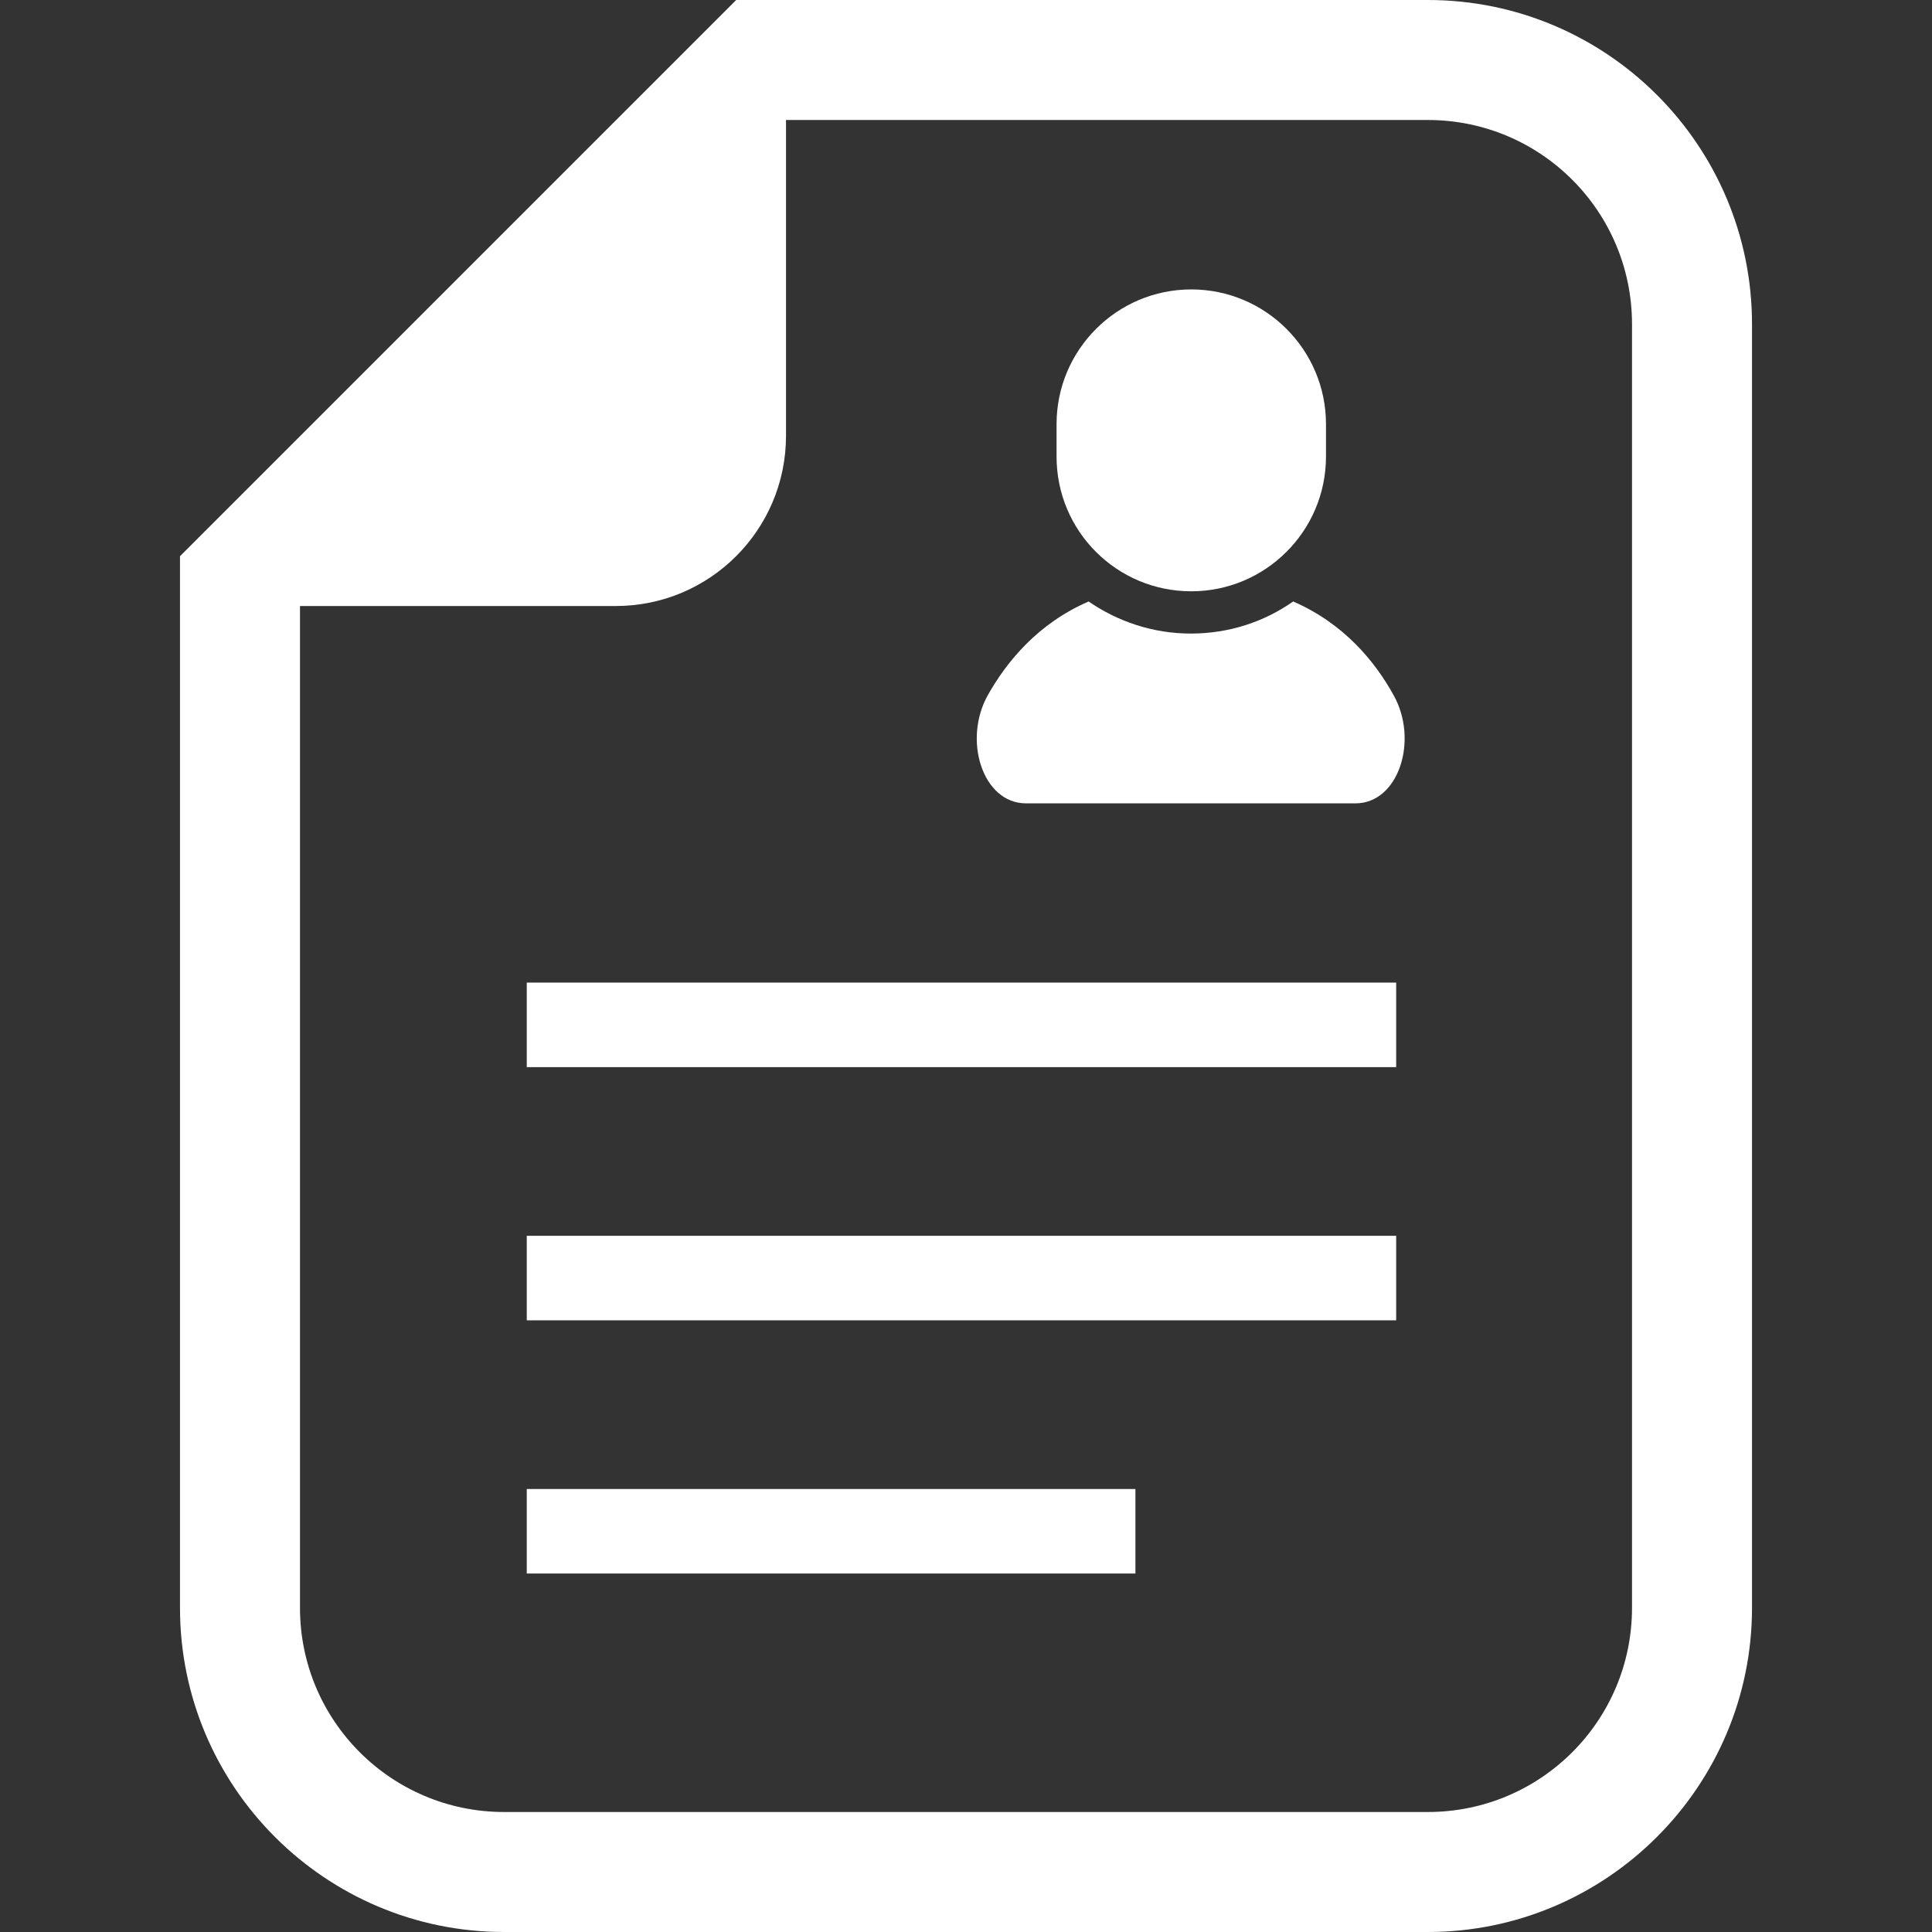
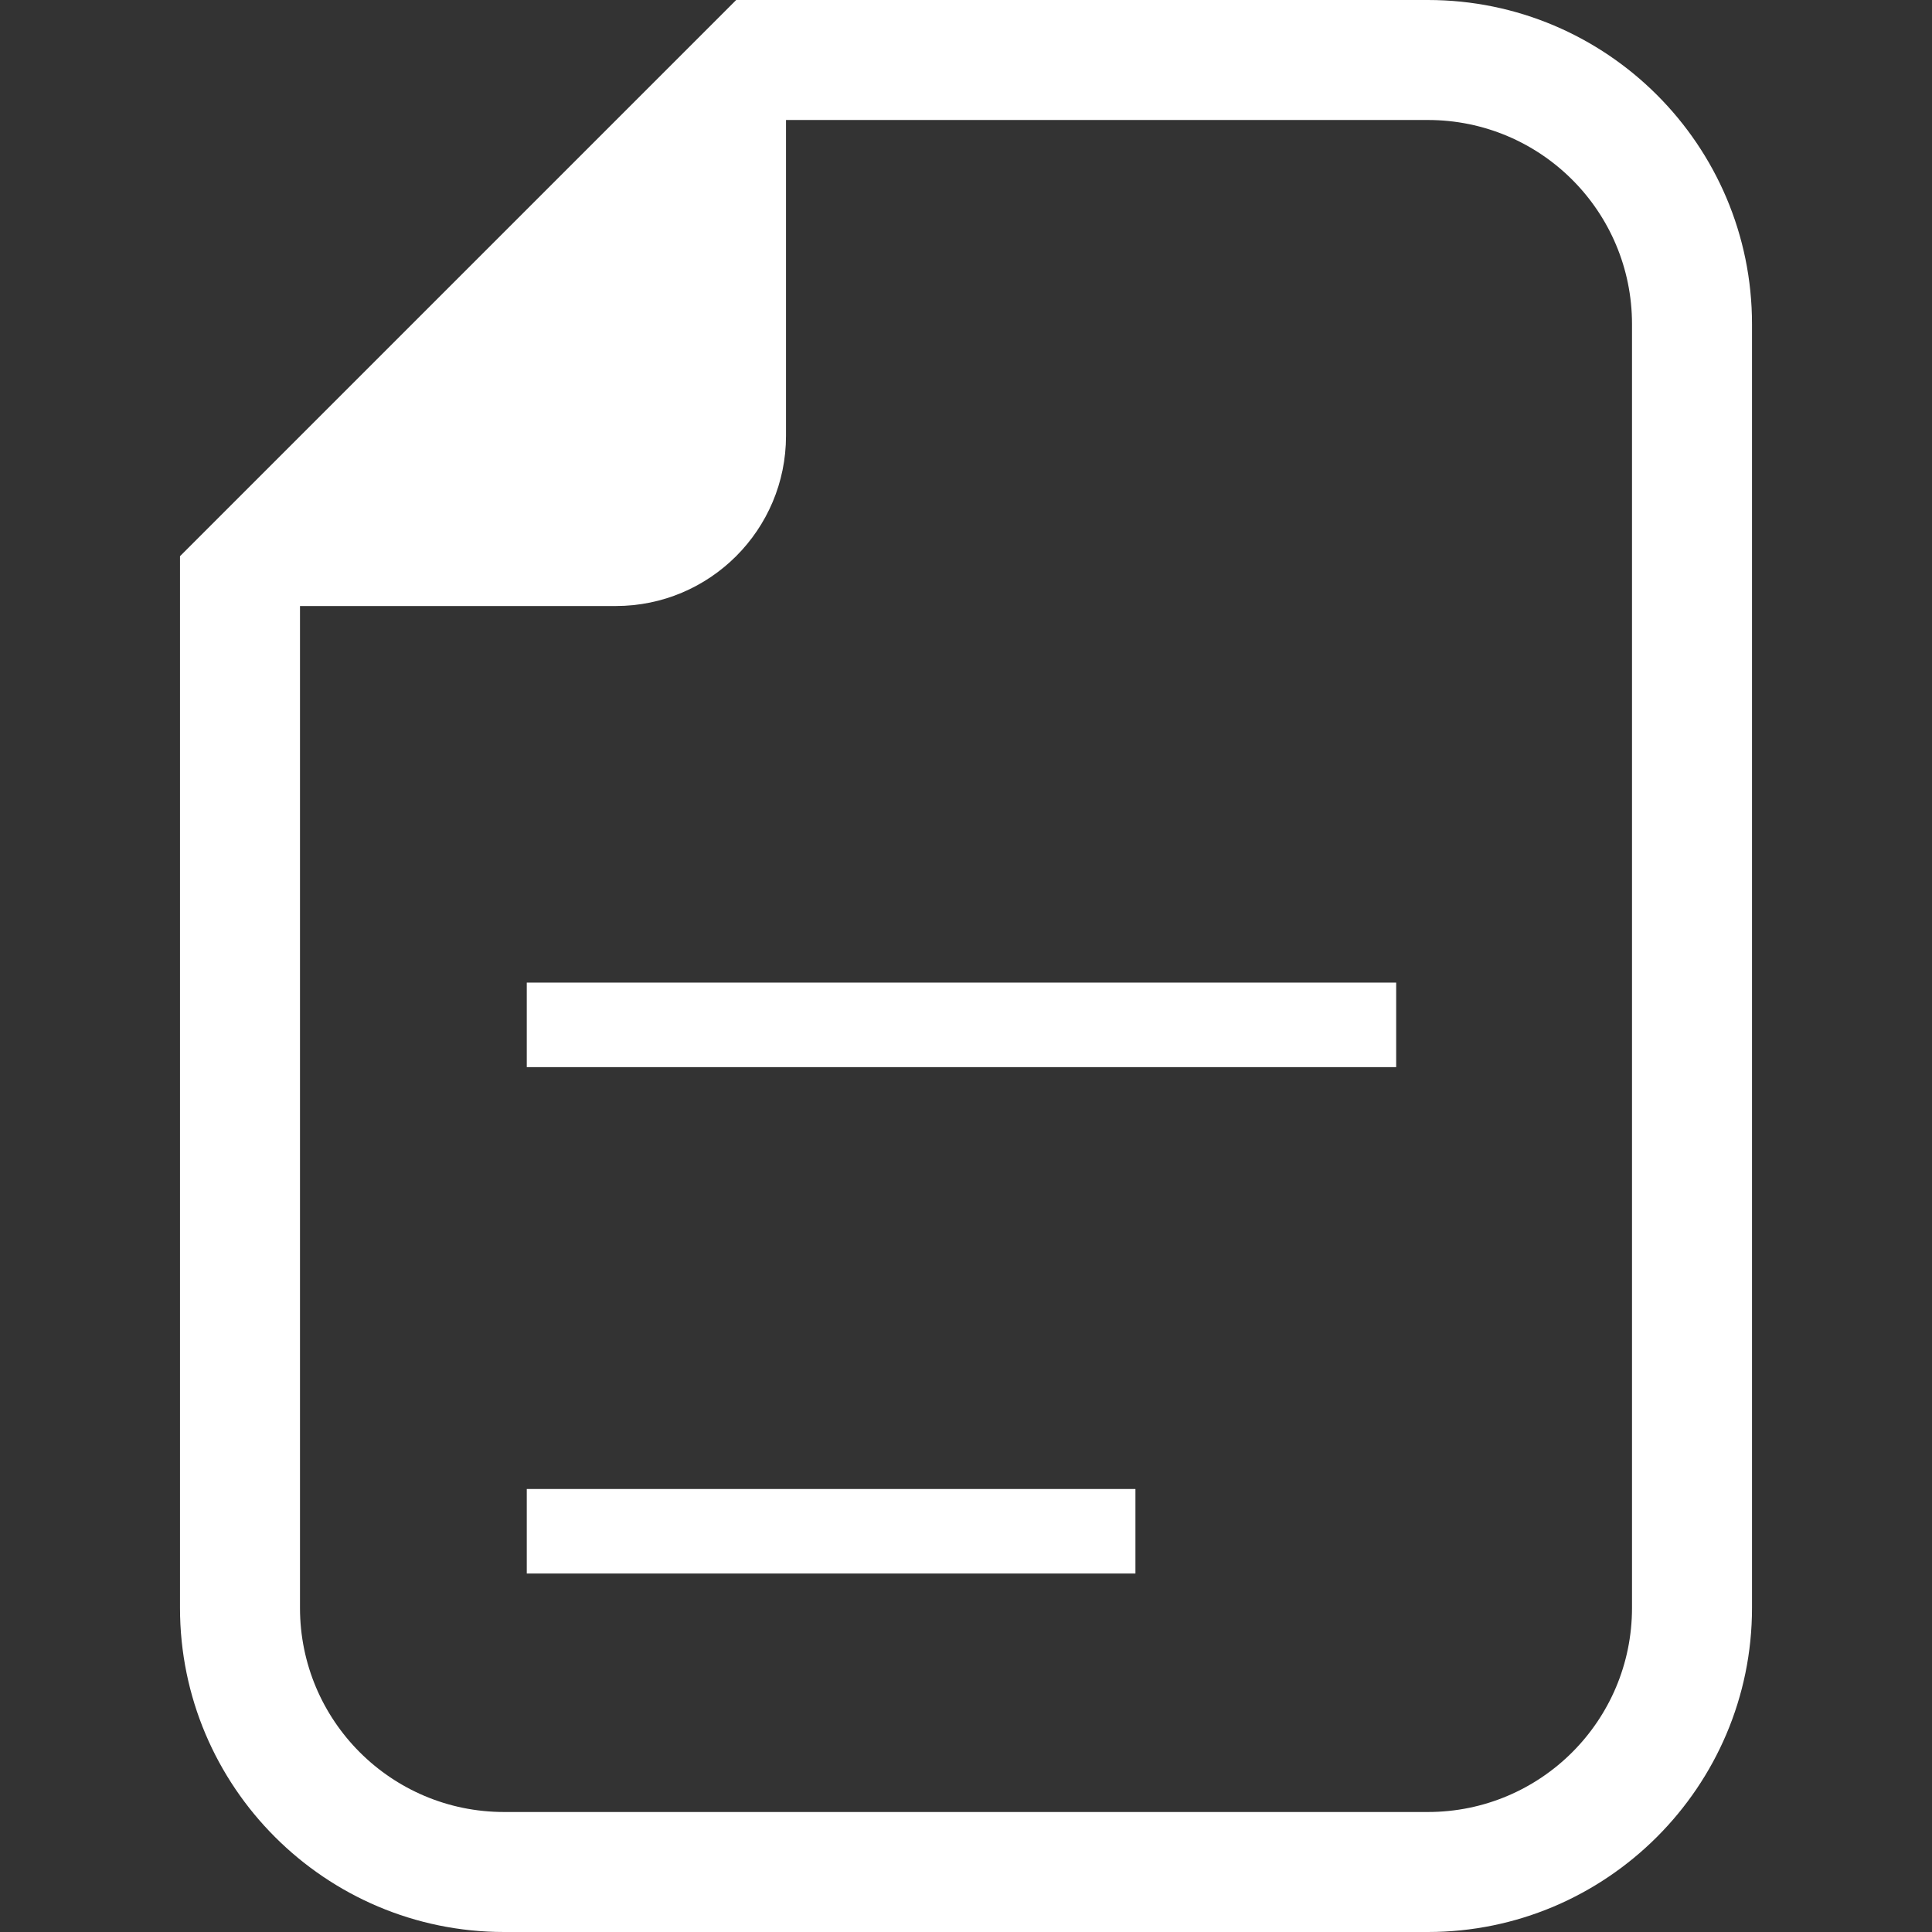
<svg xmlns="http://www.w3.org/2000/svg" version="1.1" id="_x32_" x="0px" y="0px" viewBox="0 0 512 512" style="enable-background:new 0 0 512 512;" xml:space="preserve">
  <rect x="0" y="0" width="512" height="512" fill="#333333" stroke="none" />
  <style type="text/css">
	.st0{fill:#FFFFFF;}
</style>
  <g>
    <path class="st0" d="M378.4,0H208.3h-13.2l-9.3,9.3L57,138.1l-9.3,9.3v13.2v265.5c0,47.4,38.5,85.9,85.9,85.9h244.8   c47.3,0,85.9-38.5,85.9-85.9V85.9C464.3,38.5,425.8,0,378.4,0z M432.5,426.1c0,29.9-24.2,54.1-54.1,54.1H133.6   c-29.9,0-54.1-24.2-54.1-54.1V160.6h83.7c24.9,0,45.1-20.2,45.1-45.1V31.8h170.1c29.9,0,54.1,24.2,54.1,54.1V426.1z" />
-     <path class="st0" d="M342.7,159.4c-7.7,5.4-17,8.5-27.1,8.5c-10.1,0-19.4-3.2-27.1-8.5c-13.4,5.8-21.7,15.9-26.7,24.8   c-6.7,11.9-1.4,28.7,10.1,28.7c11.5,0,43.7,0,43.7,0s32.1,0,43.6,0c11.5,0,16.8-16.8,10.1-28.7   C364.4,175.3,356.1,165.2,342.7,159.4z" />
-     <path class="st0" d="M315.7,156.7c19.7,0,35.7-16,35.7-35.7v-8.6c0-19.7-16-35.7-35.7-35.7c-19.7,0-35.7,16-35.7,35.7v8.6   C280,140.8,296,156.7,315.7,156.7z" />
    <rect x="139.6" y="260.4" class="st0" width="230.4" height="22.4" />
-     <rect x="139.6" y="327.5" class="st0" width="230.4" height="22.4" />
    <rect x="139.6" y="394.6" class="st0" width="161.3" height="22.4" />
  </g>
</svg>